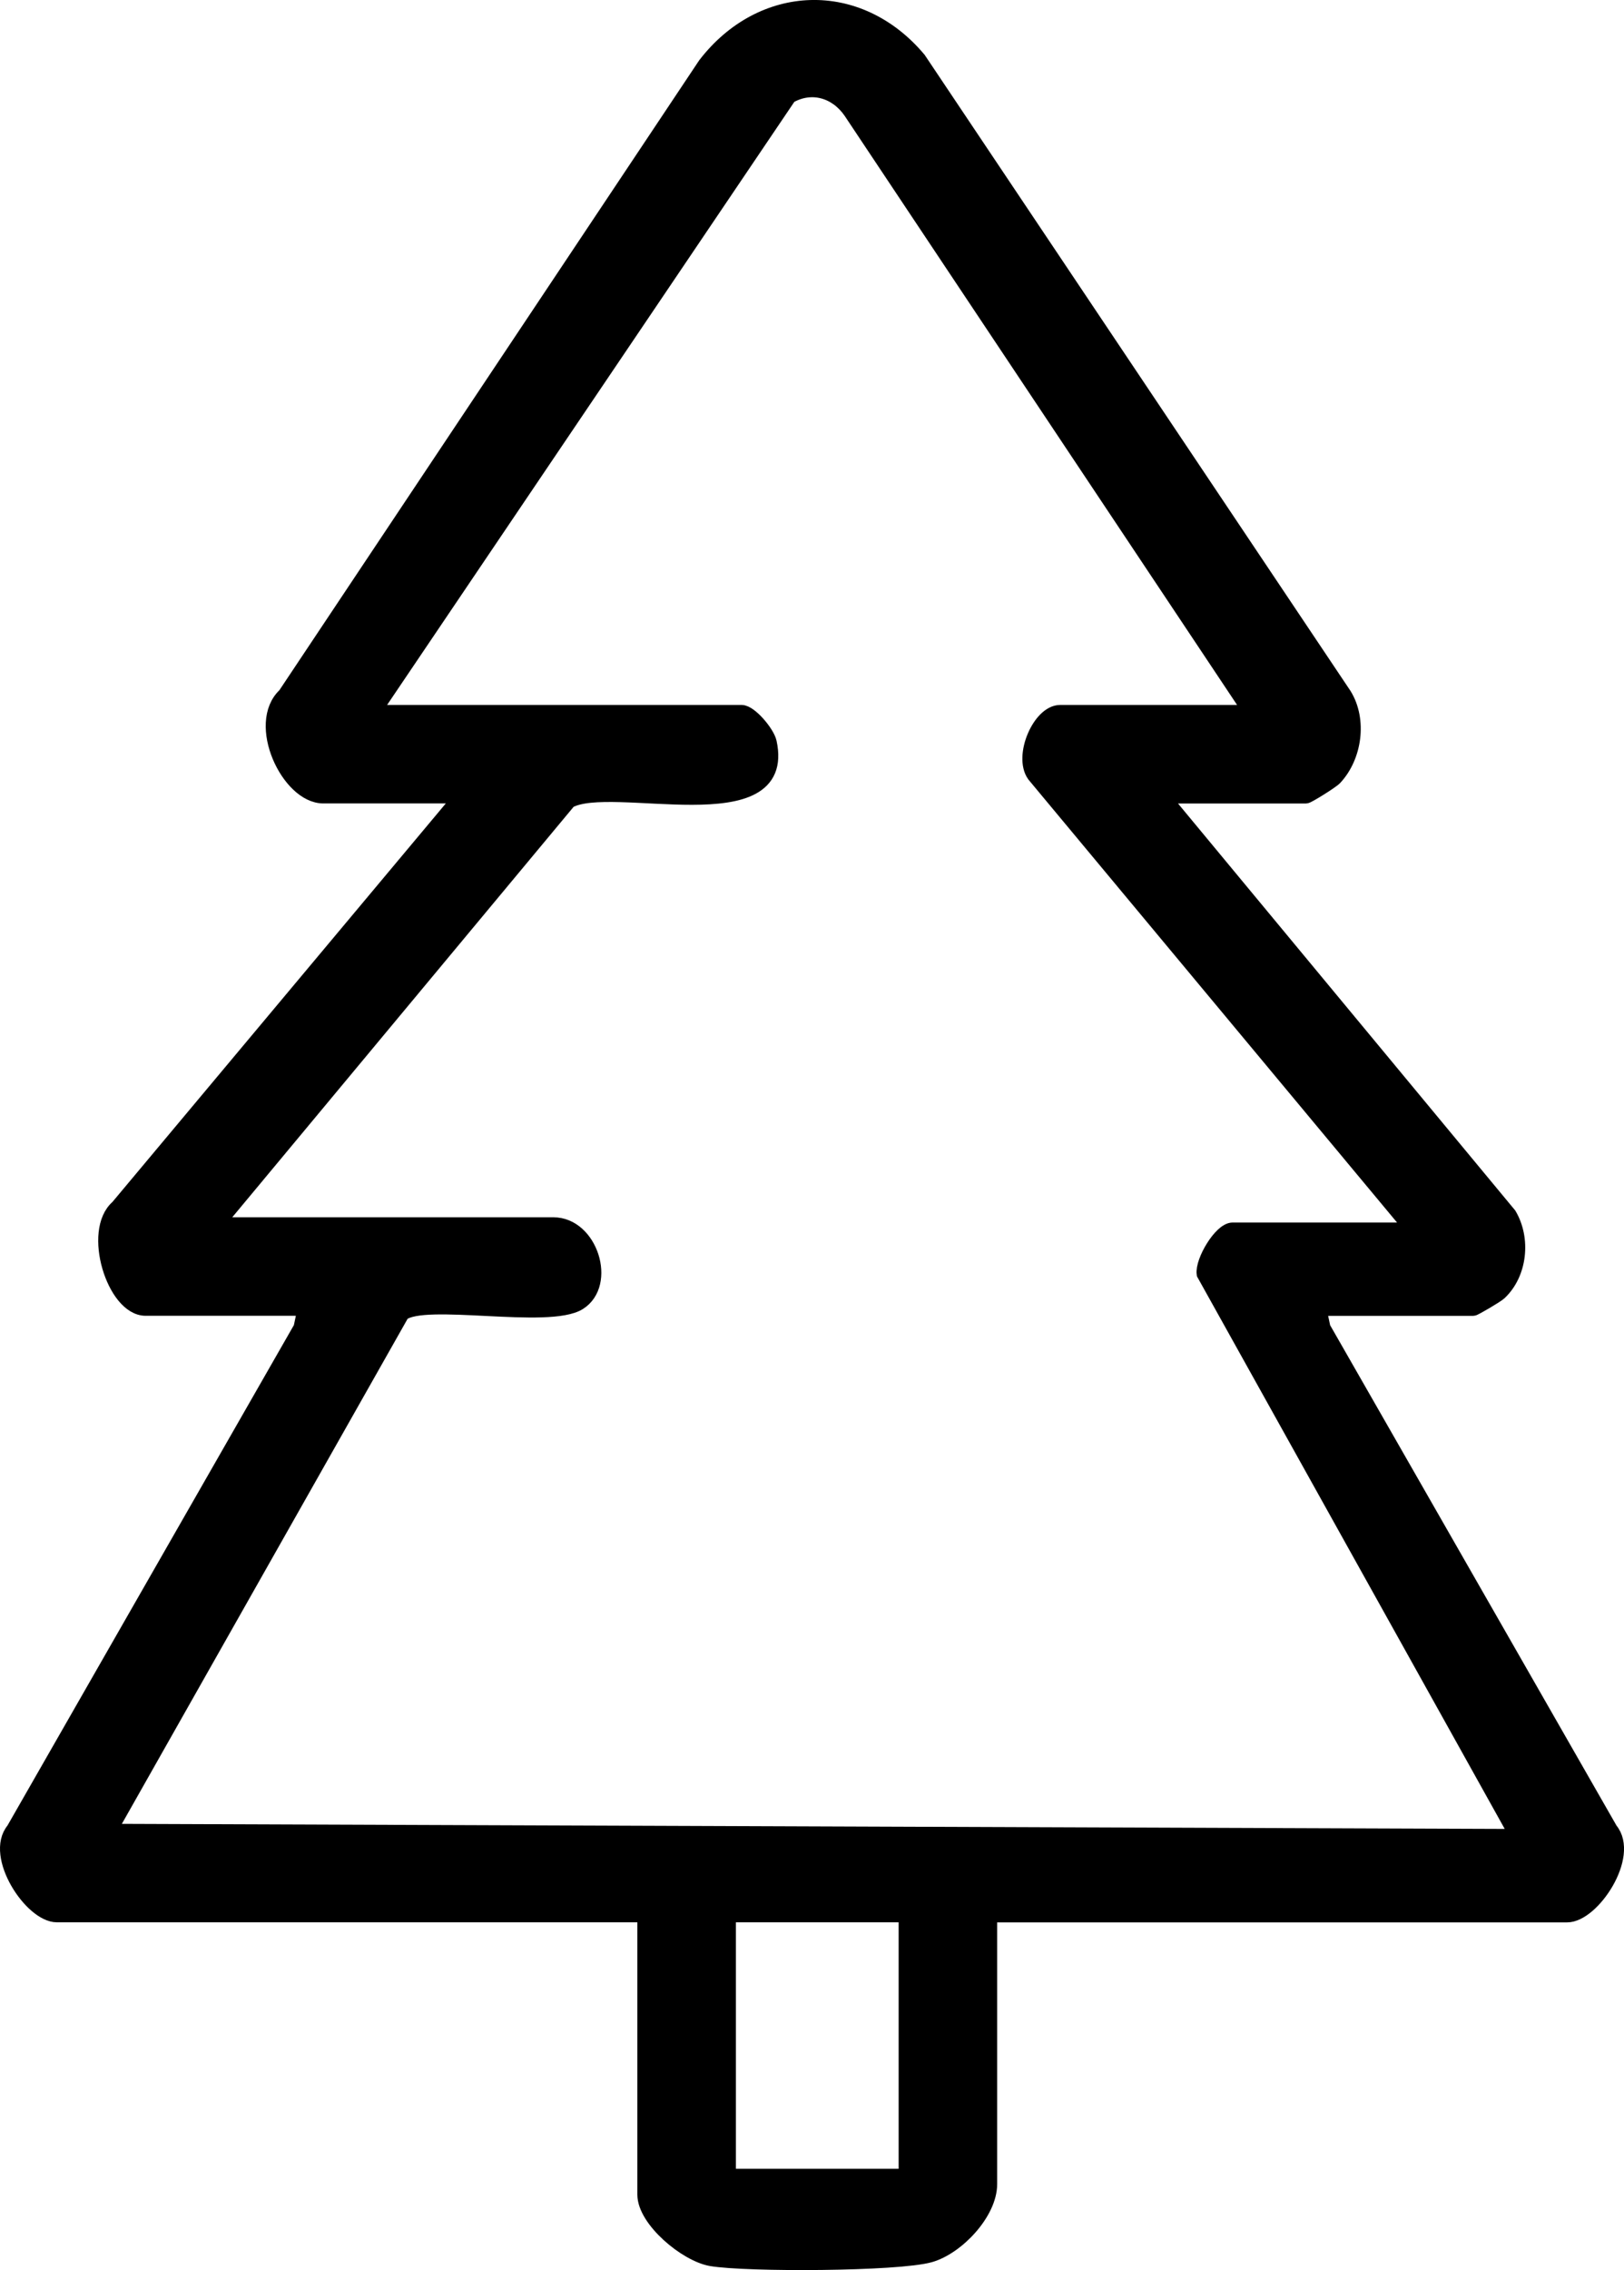
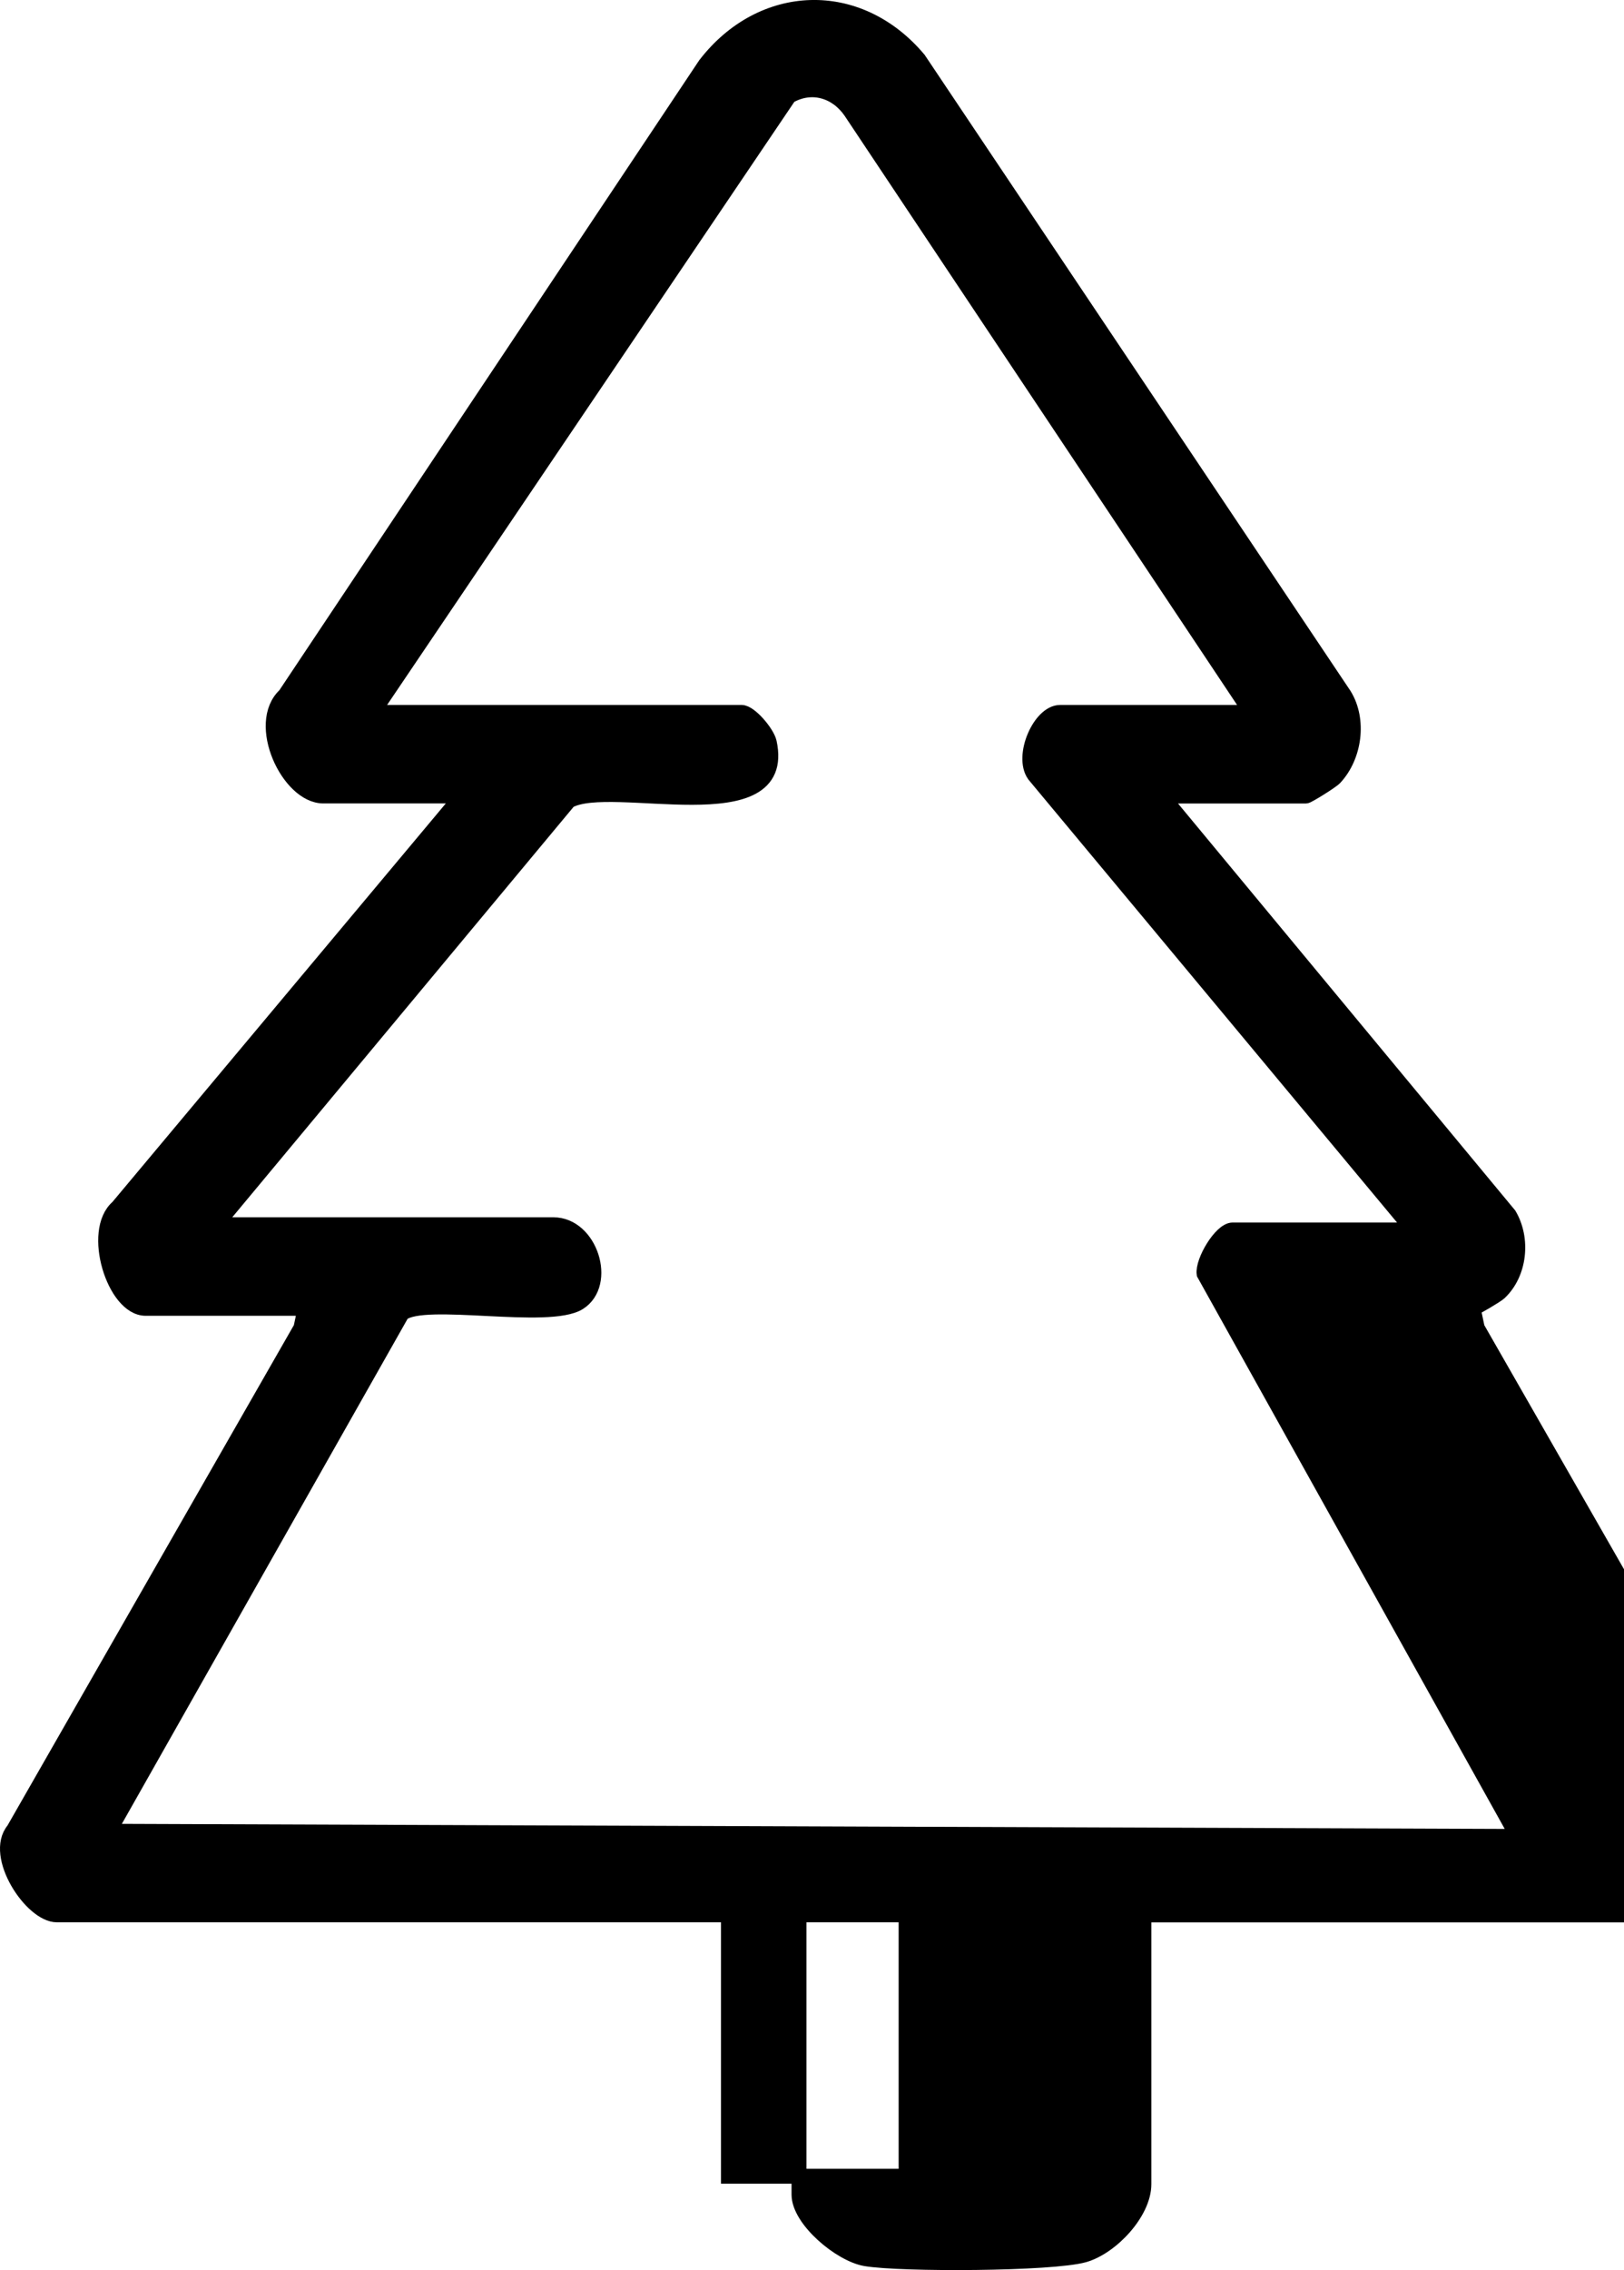
<svg xmlns="http://www.w3.org/2000/svg" id="katman_2" data-name="katman 2" viewBox="0 0 217.91 304.47">
  <defs>
    <style>
      .cls-1 {
        fill: currentColor;
        stroke: currentColor;
        stroke-miterlimit: 10;
        stroke-width: 2px;
      }
    </style>
  </defs>
  <g id="katman_1" data-name="katman 1">
-     <path class="cls-1" d="M155.94,106.77l46.56,56.17c1.91,3.23,1.44,7.88-1.31,10.46-.38.36-3.32,2.09-3.52,2.09h-20.69l.55,2.61,38.55,67.33c2.89,3.45-2.39,11.41-5.8,11.41h-77.48v36.11c0,3.81-4.36,8.46-8.03,9.5-4.33,1.22-24.55,1.3-29.32.5-3.38-.57-8.93-5.21-8.93-8.6v-37.52H7.63c-3.41,0-8.68-7.96-5.8-11.41l38.55-67.33.55-2.61h-21.39c-4.22,0-7.44-10.37-3.74-13.56l46.16-55.16h-18.58c-4.67,0-9.24-9.71-5.12-13.54L94.64,8.66c7.59-9.84,20.54-10.34,28.63-.7l57.1,85.25c2.08,3.36,1.39,8.28-1.27,11.12-.45.48-3.61,2.44-3.87,2.44h-19.28ZM167.86,95.55L114.16,14.97c-1.92-2.8-5.25-3.81-8.27-2.07l-55.83,82.65h49.44c1.14,0,3.43,2.71,3.72,4.01,2.7,12.42-21.29,4.65-26.9,7.87l-47.29,56.84h45.23c4.96,0,7.44,7.91,3.43,10.45-4.05,2.56-20.84-.94-23.76,1.48L14.64,245.62l188.97.69-42.04-75.45c-.24-1.69,2.26-5.89,3.83-5.89h24.19l-50.81-61.03c-1.79-2.51.75-8.39,3.48-8.39h25.59ZM121.58,256.83h-23.84v35.06h23.84v-35.06Z" />
+     <path class="cls-1" d="M155.94,106.77l46.56,56.17c1.91,3.23,1.44,7.88-1.31,10.46-.38.36-3.32,2.09-3.52,2.09l.55,2.61,38.55,67.33c2.89,3.45-2.39,11.41-5.8,11.41h-77.48v36.11c0,3.81-4.36,8.46-8.03,9.5-4.33,1.22-24.55,1.3-29.32.5-3.38-.57-8.93-5.21-8.93-8.6v-37.52H7.63c-3.41,0-8.68-7.96-5.8-11.41l38.55-67.33.55-2.61h-21.39c-4.22,0-7.44-10.37-3.74-13.56l46.16-55.16h-18.58c-4.67,0-9.24-9.71-5.12-13.54L94.64,8.66c7.59-9.84,20.54-10.34,28.63-.7l57.1,85.25c2.08,3.36,1.39,8.28-1.27,11.12-.45.48-3.61,2.44-3.87,2.44h-19.28ZM167.86,95.55L114.16,14.97c-1.92-2.8-5.25-3.81-8.27-2.07l-55.83,82.65h49.44c1.14,0,3.43,2.71,3.72,4.01,2.7,12.42-21.29,4.65-26.9,7.87l-47.29,56.84h45.23c4.96,0,7.44,7.91,3.43,10.45-4.05,2.56-20.84-.94-23.76,1.48L14.64,245.62l188.97.69-42.04-75.45c-.24-1.69,2.26-5.89,3.83-5.89h24.19l-50.81-61.03c-1.79-2.51.75-8.39,3.48-8.39h25.59ZM121.58,256.83h-23.84v35.06h23.84v-35.06Z" />
  </g>
</svg>